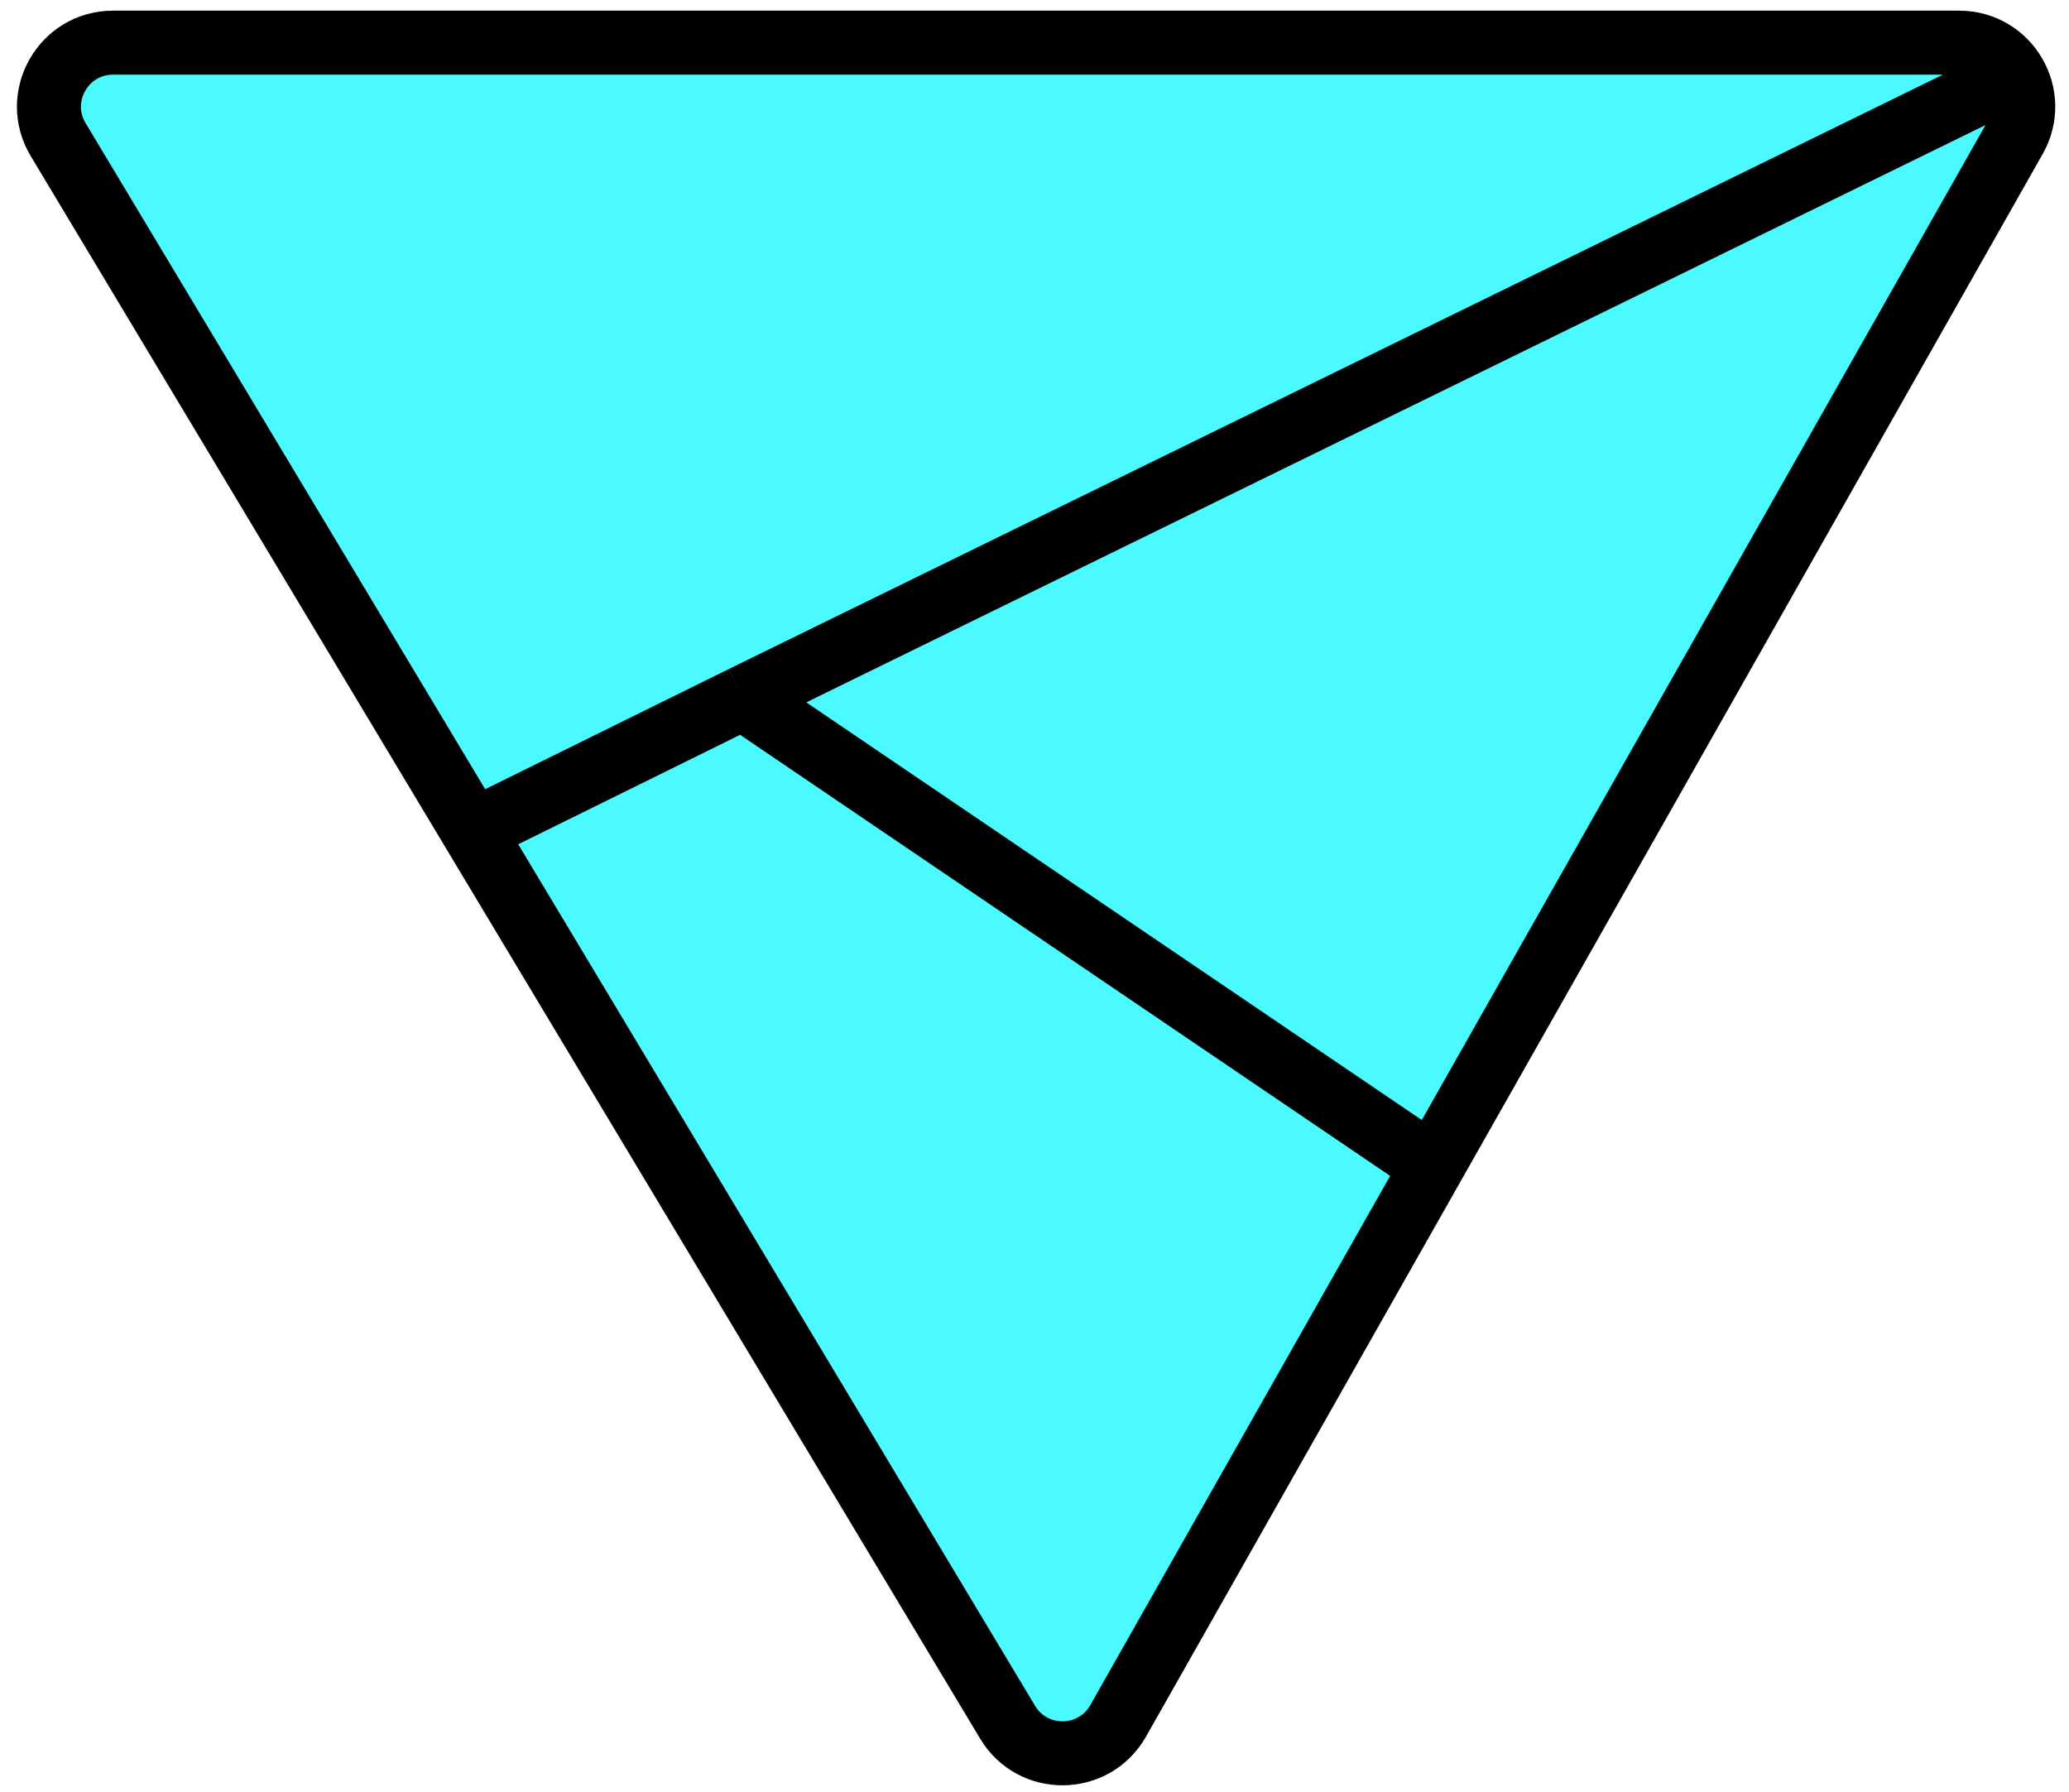
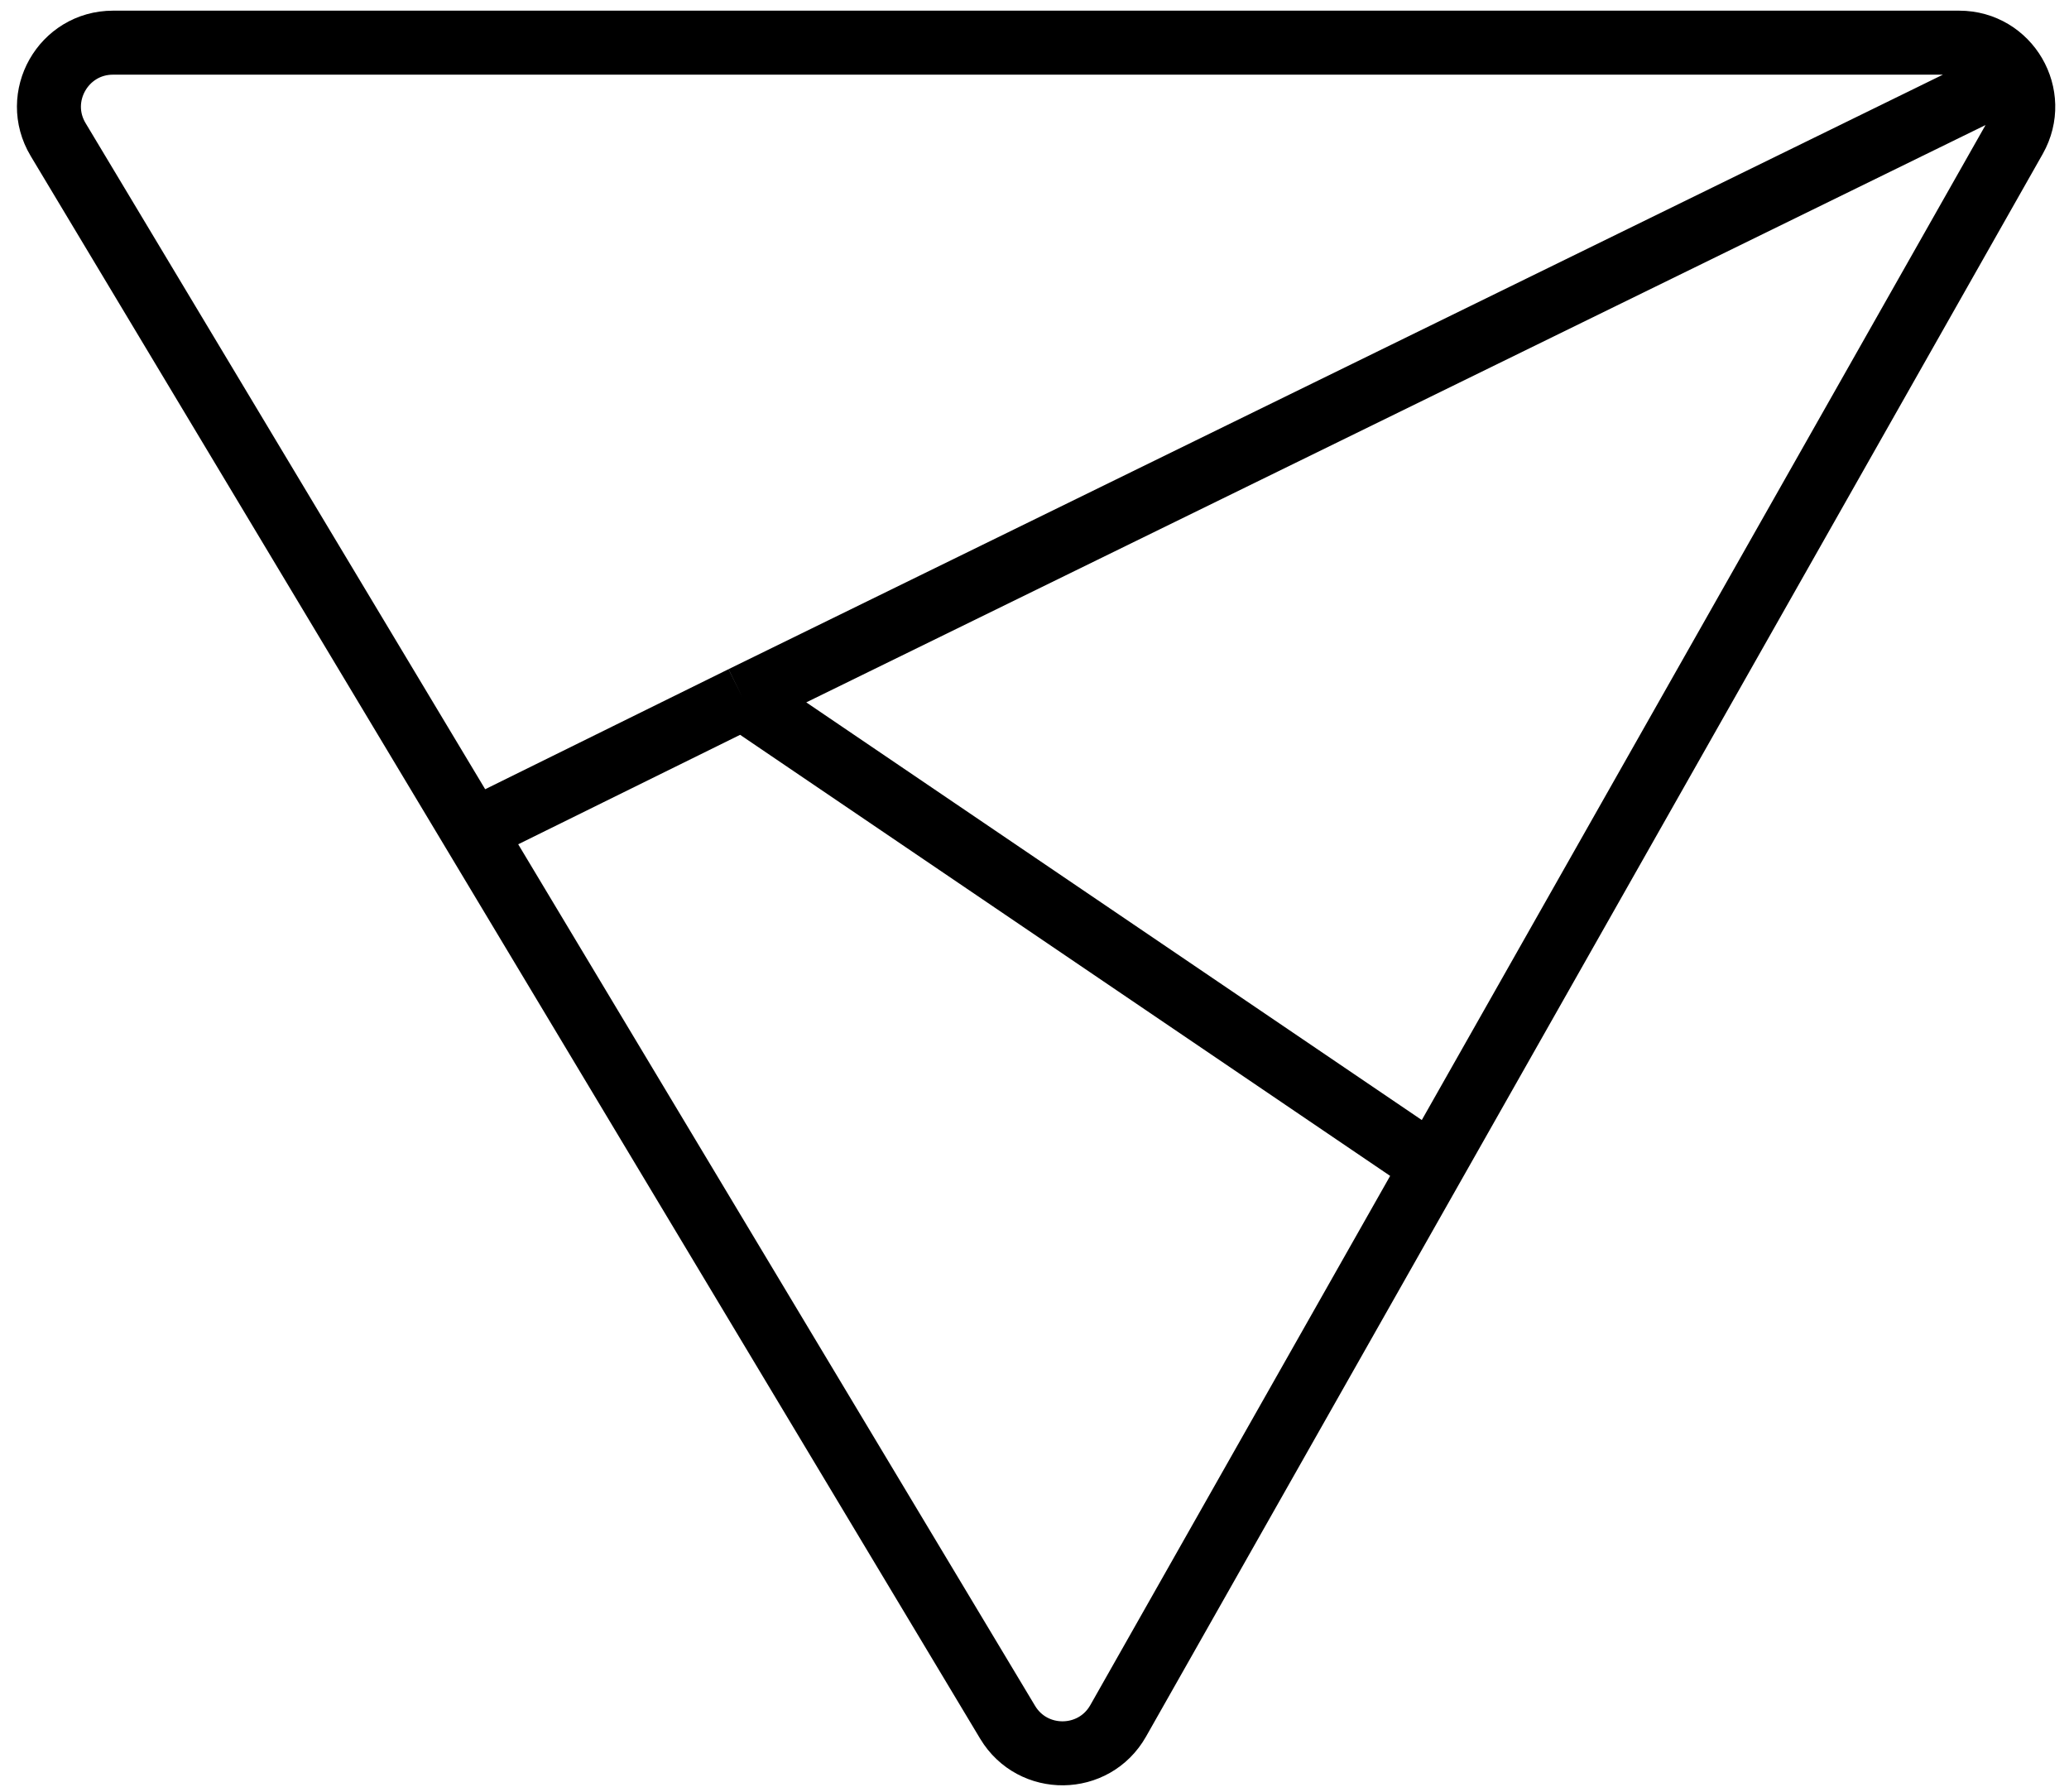
<svg xmlns="http://www.w3.org/2000/svg" width="97" height="84" viewBox="0 0 97 84" fill="none">
-   <path d="M5.299 2H91.852C93.014 2 93.958 2.634 94.461 3.519C94.952 4.385 95.022 5.49 94.462 6.479L67.161 54.657L52.422 80.668C51.289 82.667 48.421 82.702 47.239 80.732L22.171 38.952L2.726 6.543C1.526 4.544 2.967 2 5.299 2Z" fill="#4AFAFF" />
  <path d="M94.5 3.5L34.818 32.714M22.171 38.952L47.239 80.732C48.421 82.702 51.289 82.667 52.422 80.668L67.161 54.657M22.171 38.952L2.726 6.543C1.526 4.544 2.967 2 5.299 2H91.852C94.15 2 95.595 4.479 94.462 6.479L67.161 54.657M22.171 38.952L34.818 32.714M34.818 32.714L67.161 54.657" stroke="black" stroke-width="3" />
</svg>